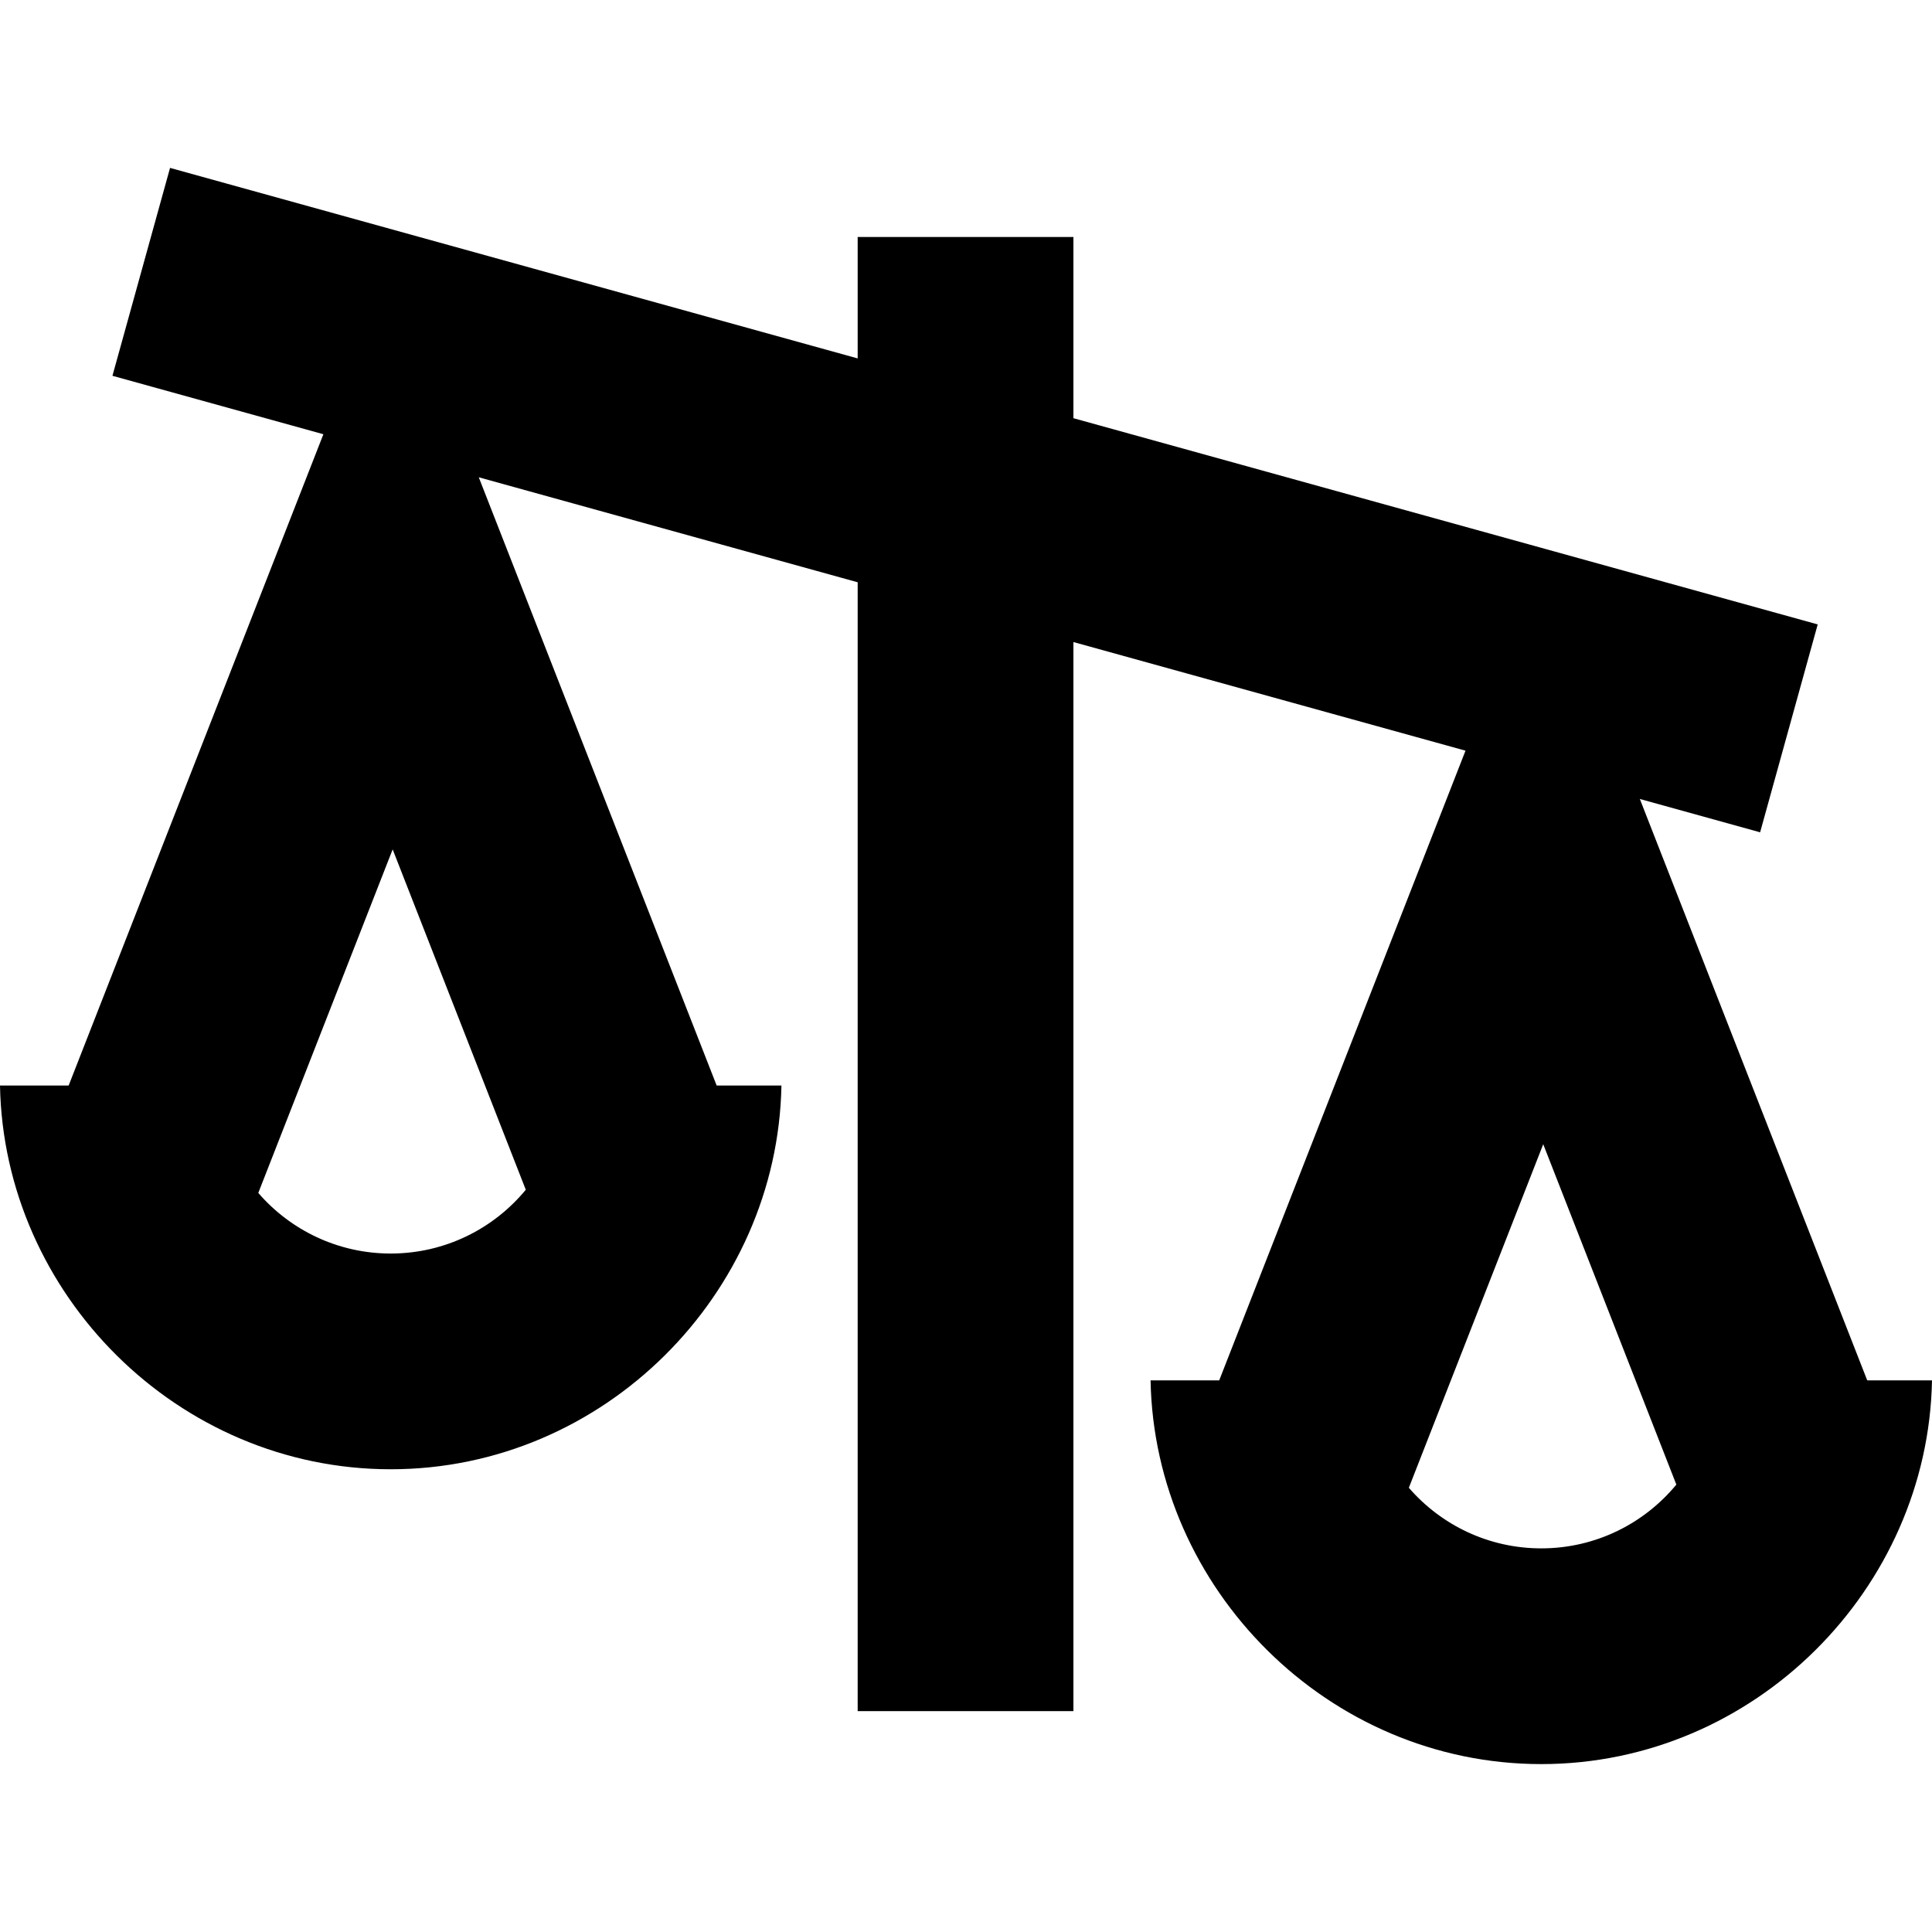
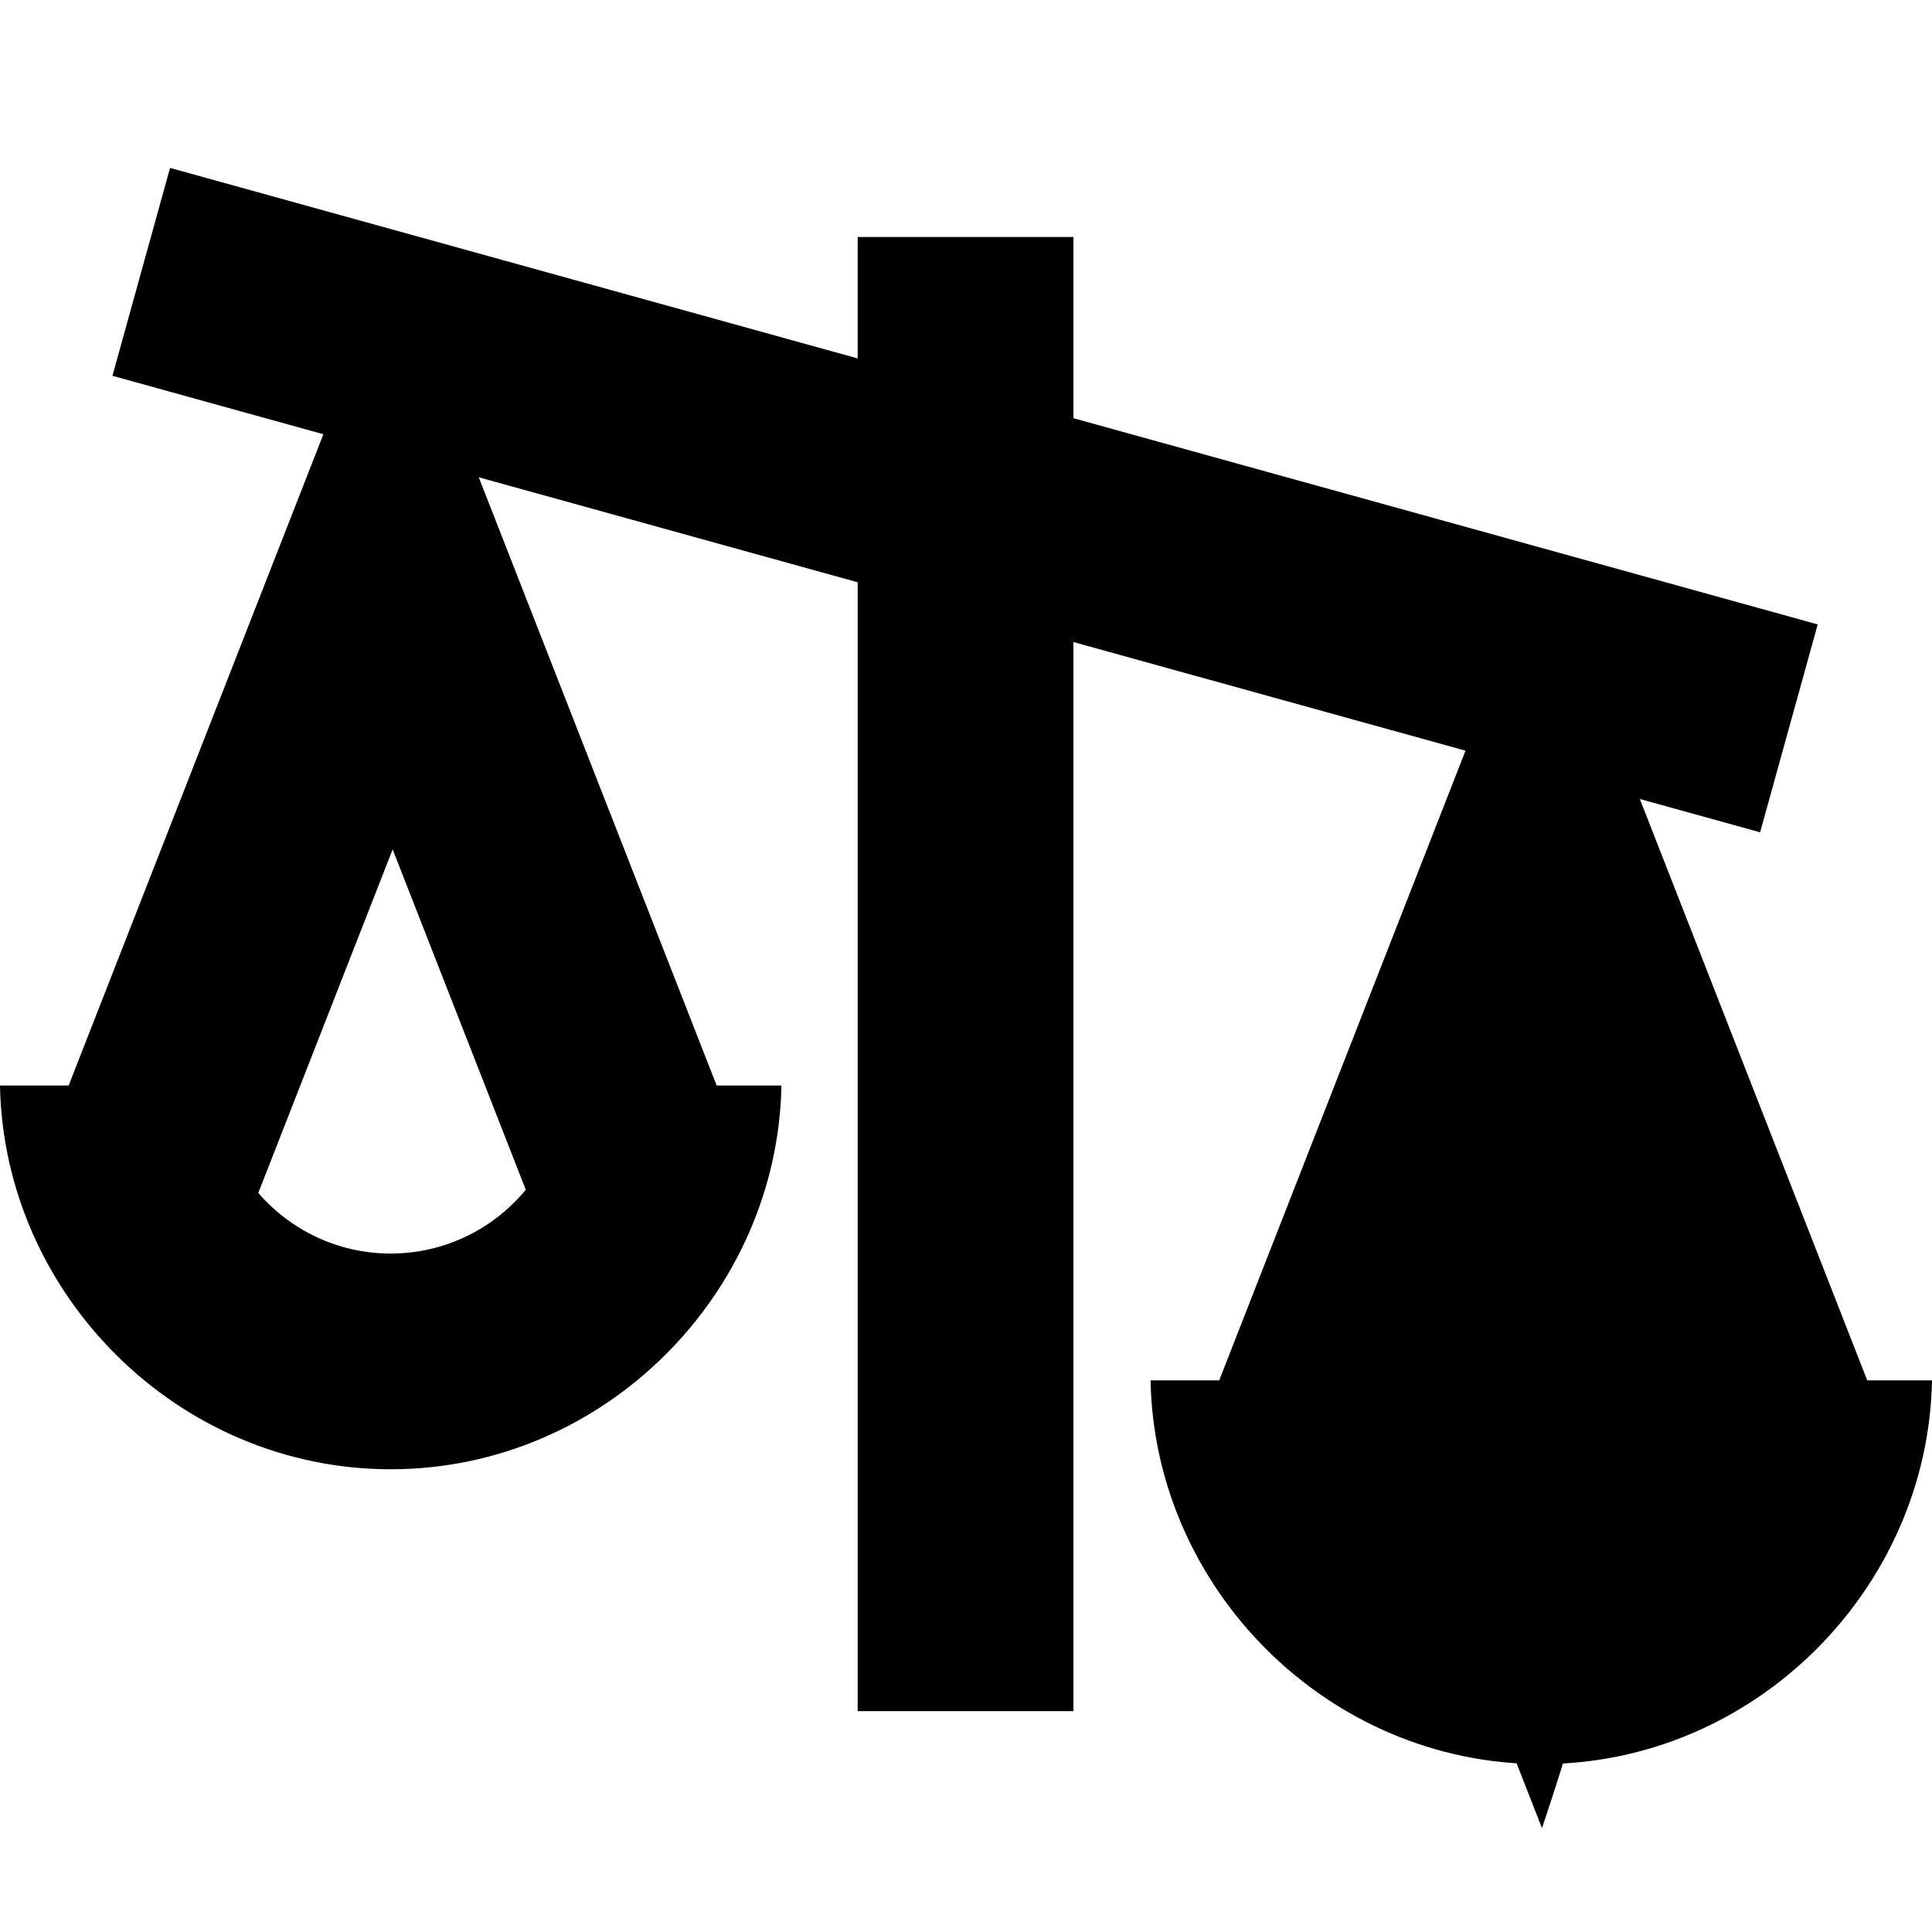
<svg xmlns="http://www.w3.org/2000/svg" fill="#000000" height="800px" width="800px" version="1.1" id="Capa_1" viewBox="0 0 268.668 268.668" xml:space="preserve">
-   <path d="M259.661,191.957l-31.622-80.849l16.726,4.634l8.01-28.91L149.27,58.155V32.957h-30v16.885L23.647,23.349l-8.01,28.91  l29.334,8.127L9.546,150.957H0c0.536,29,24.695,53.362,54.334,53.362c29.639,0,53.798-24.362,54.334-53.362h-9.007L66.578,66.373  l52.692,14.599v156.985h30V89.284l54.526,15.107l-34.25,87.566H160c0.536,29,24.695,53.362,54.334,53.362  c29.639,0,53.798-24.362,54.334-53.362H259.661z M54.334,174.319c-7.351,0-13.948-3.264-18.416-8.426l18.686-47.775l18.513,47.333  C68.647,170.866,61.891,174.319,54.334,174.319z M214.334,215.319c-7.351,0-13.948-3.264-18.416-8.426l18.686-47.775l18.513,47.333  C228.647,211.866,221.891,215.319,214.334,215.319z" />
+   <path d="M259.661,191.957l-31.622-80.849l16.726,4.634l8.01-28.91L149.27,58.155V32.957h-30v16.885L23.647,23.349l-8.01,28.91  l29.334,8.127L9.546,150.957H0c0.536,29,24.695,53.362,54.334,53.362c29.639,0,53.798-24.362,54.334-53.362h-9.007L66.578,66.373  l52.692,14.599v156.985h30V89.284l54.526,15.107l-34.25,87.566H160c0.536,29,24.695,53.362,54.334,53.362  c29.639,0,53.798-24.362,54.334-53.362H259.661z M54.334,174.319c-7.351,0-13.948-3.264-18.416-8.426l18.686-47.775l18.513,47.333  C68.647,170.866,61.891,174.319,54.334,174.319z M214.334,215.319c-7.351,0-13.948-3.264-18.416-8.426l18.513,47.333  C228.647,211.866,221.891,215.319,214.334,215.319z" />
</svg>